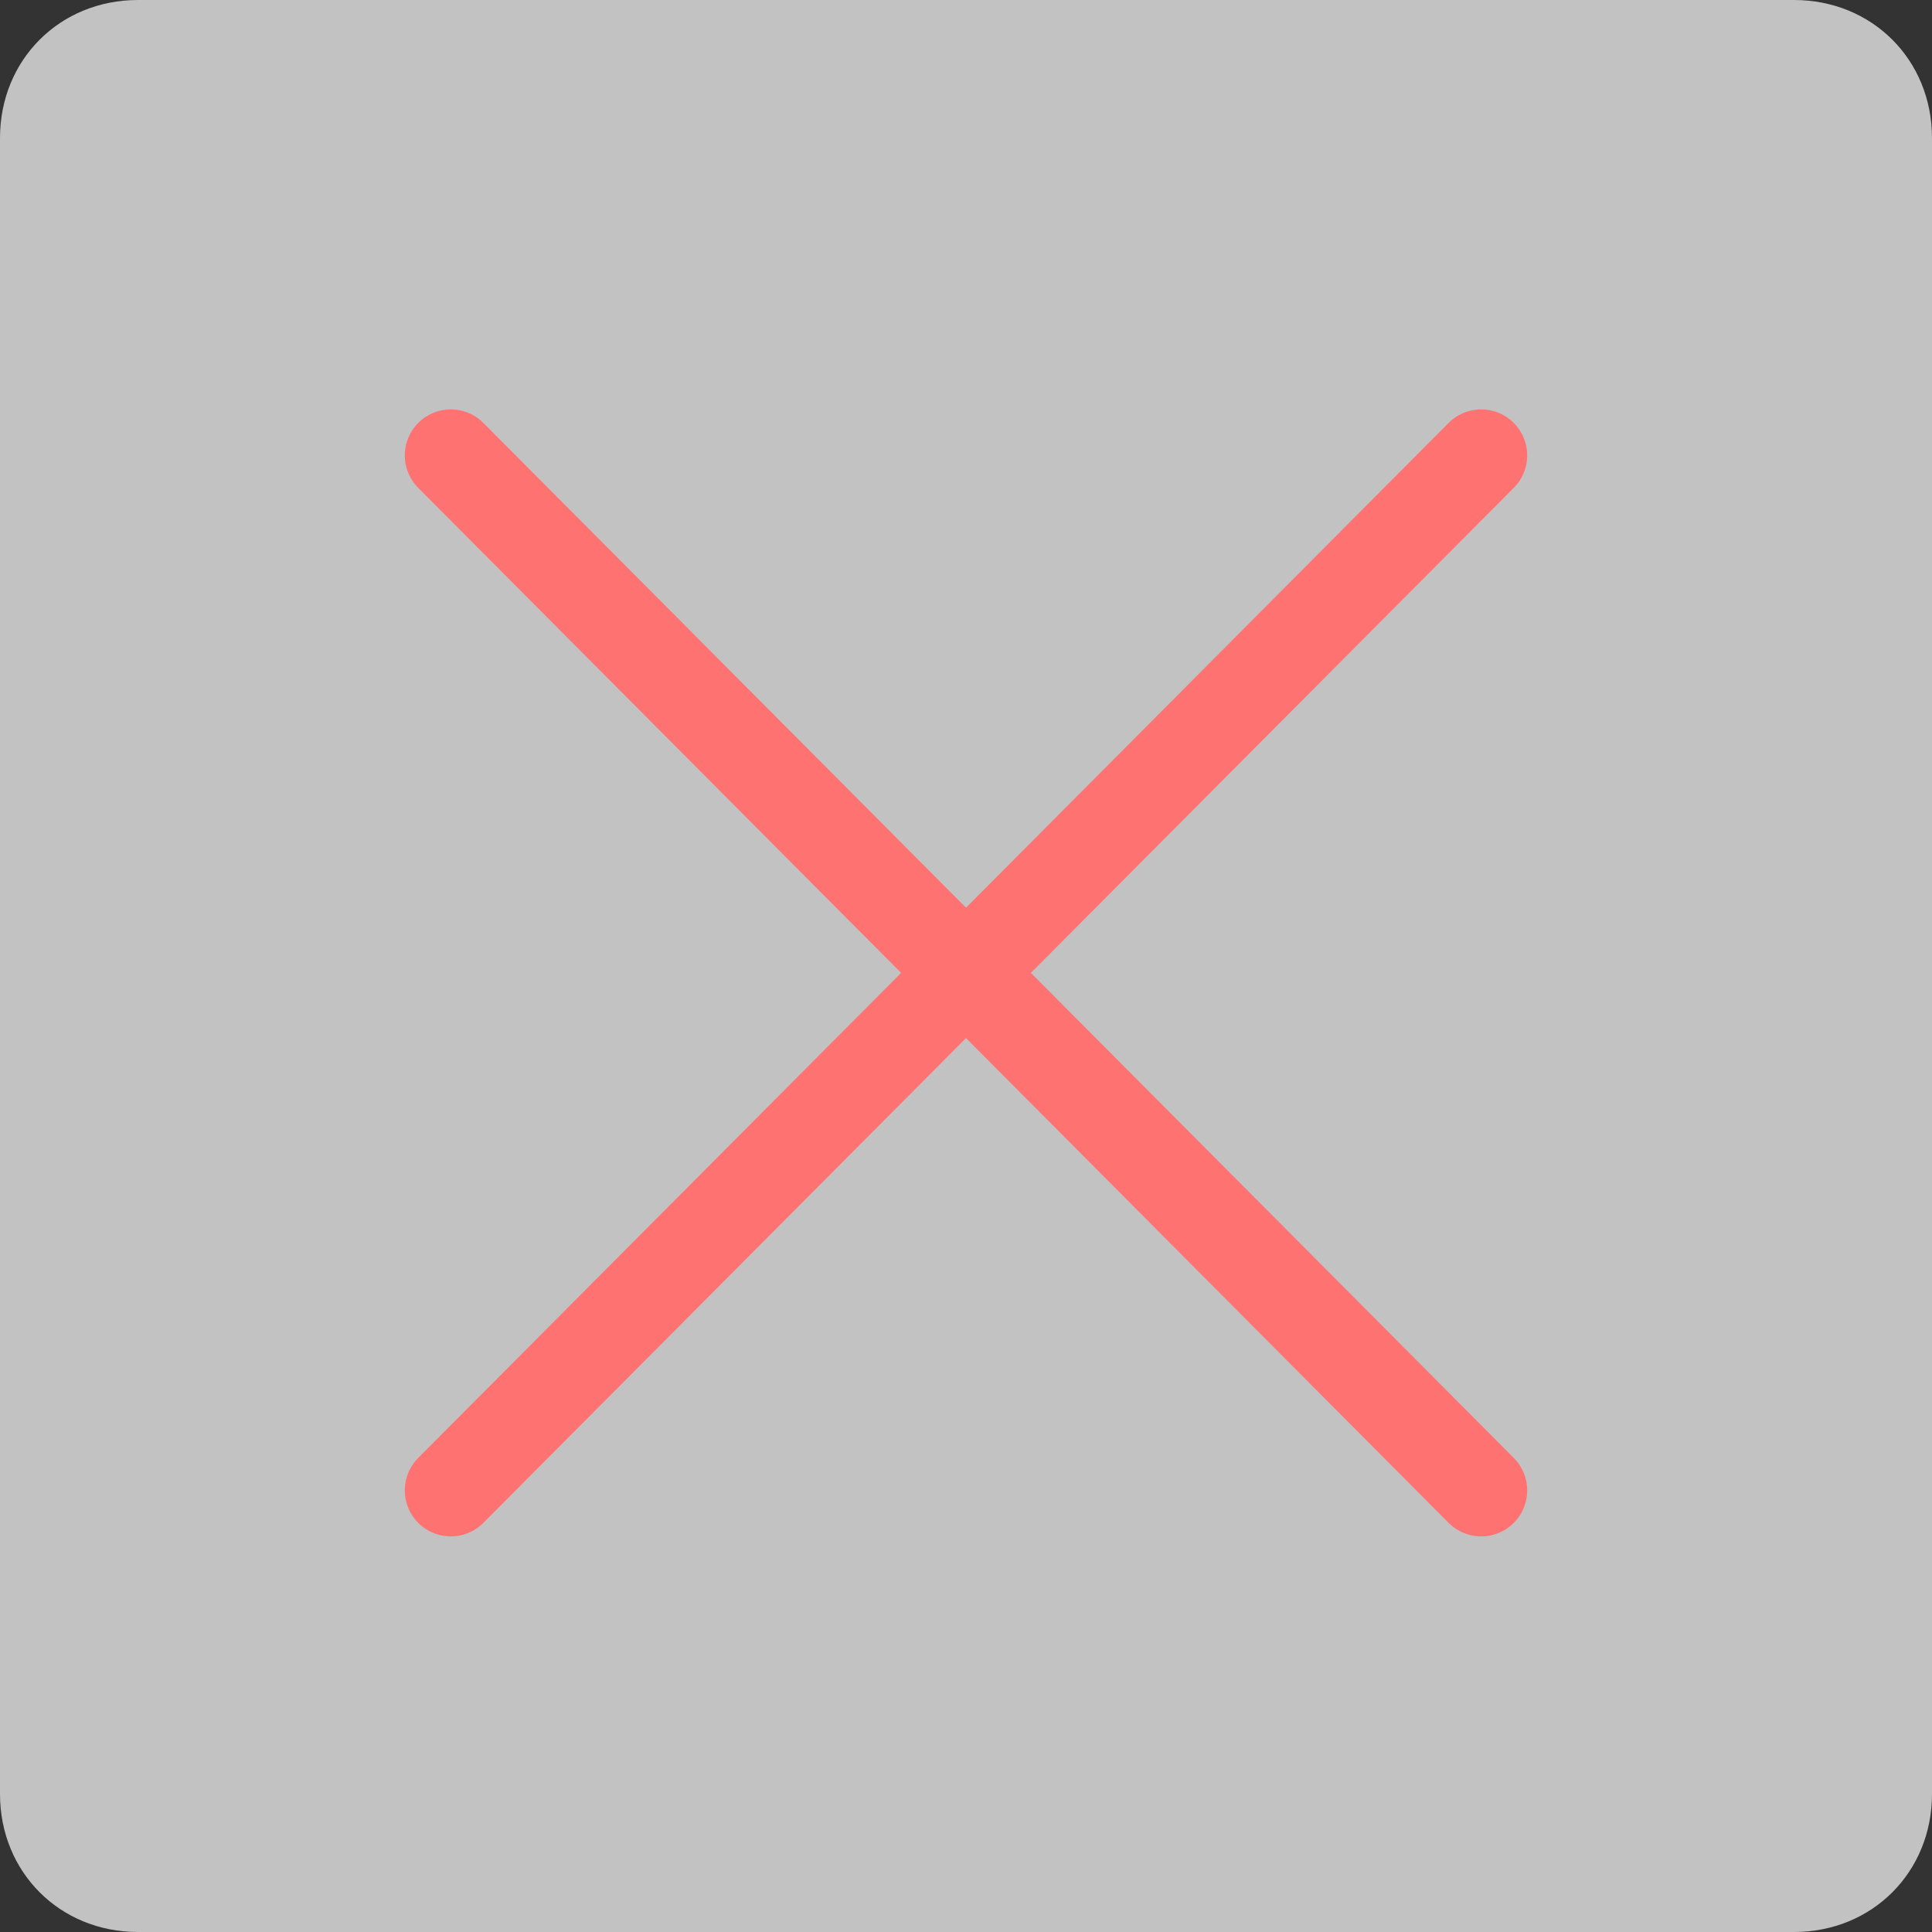
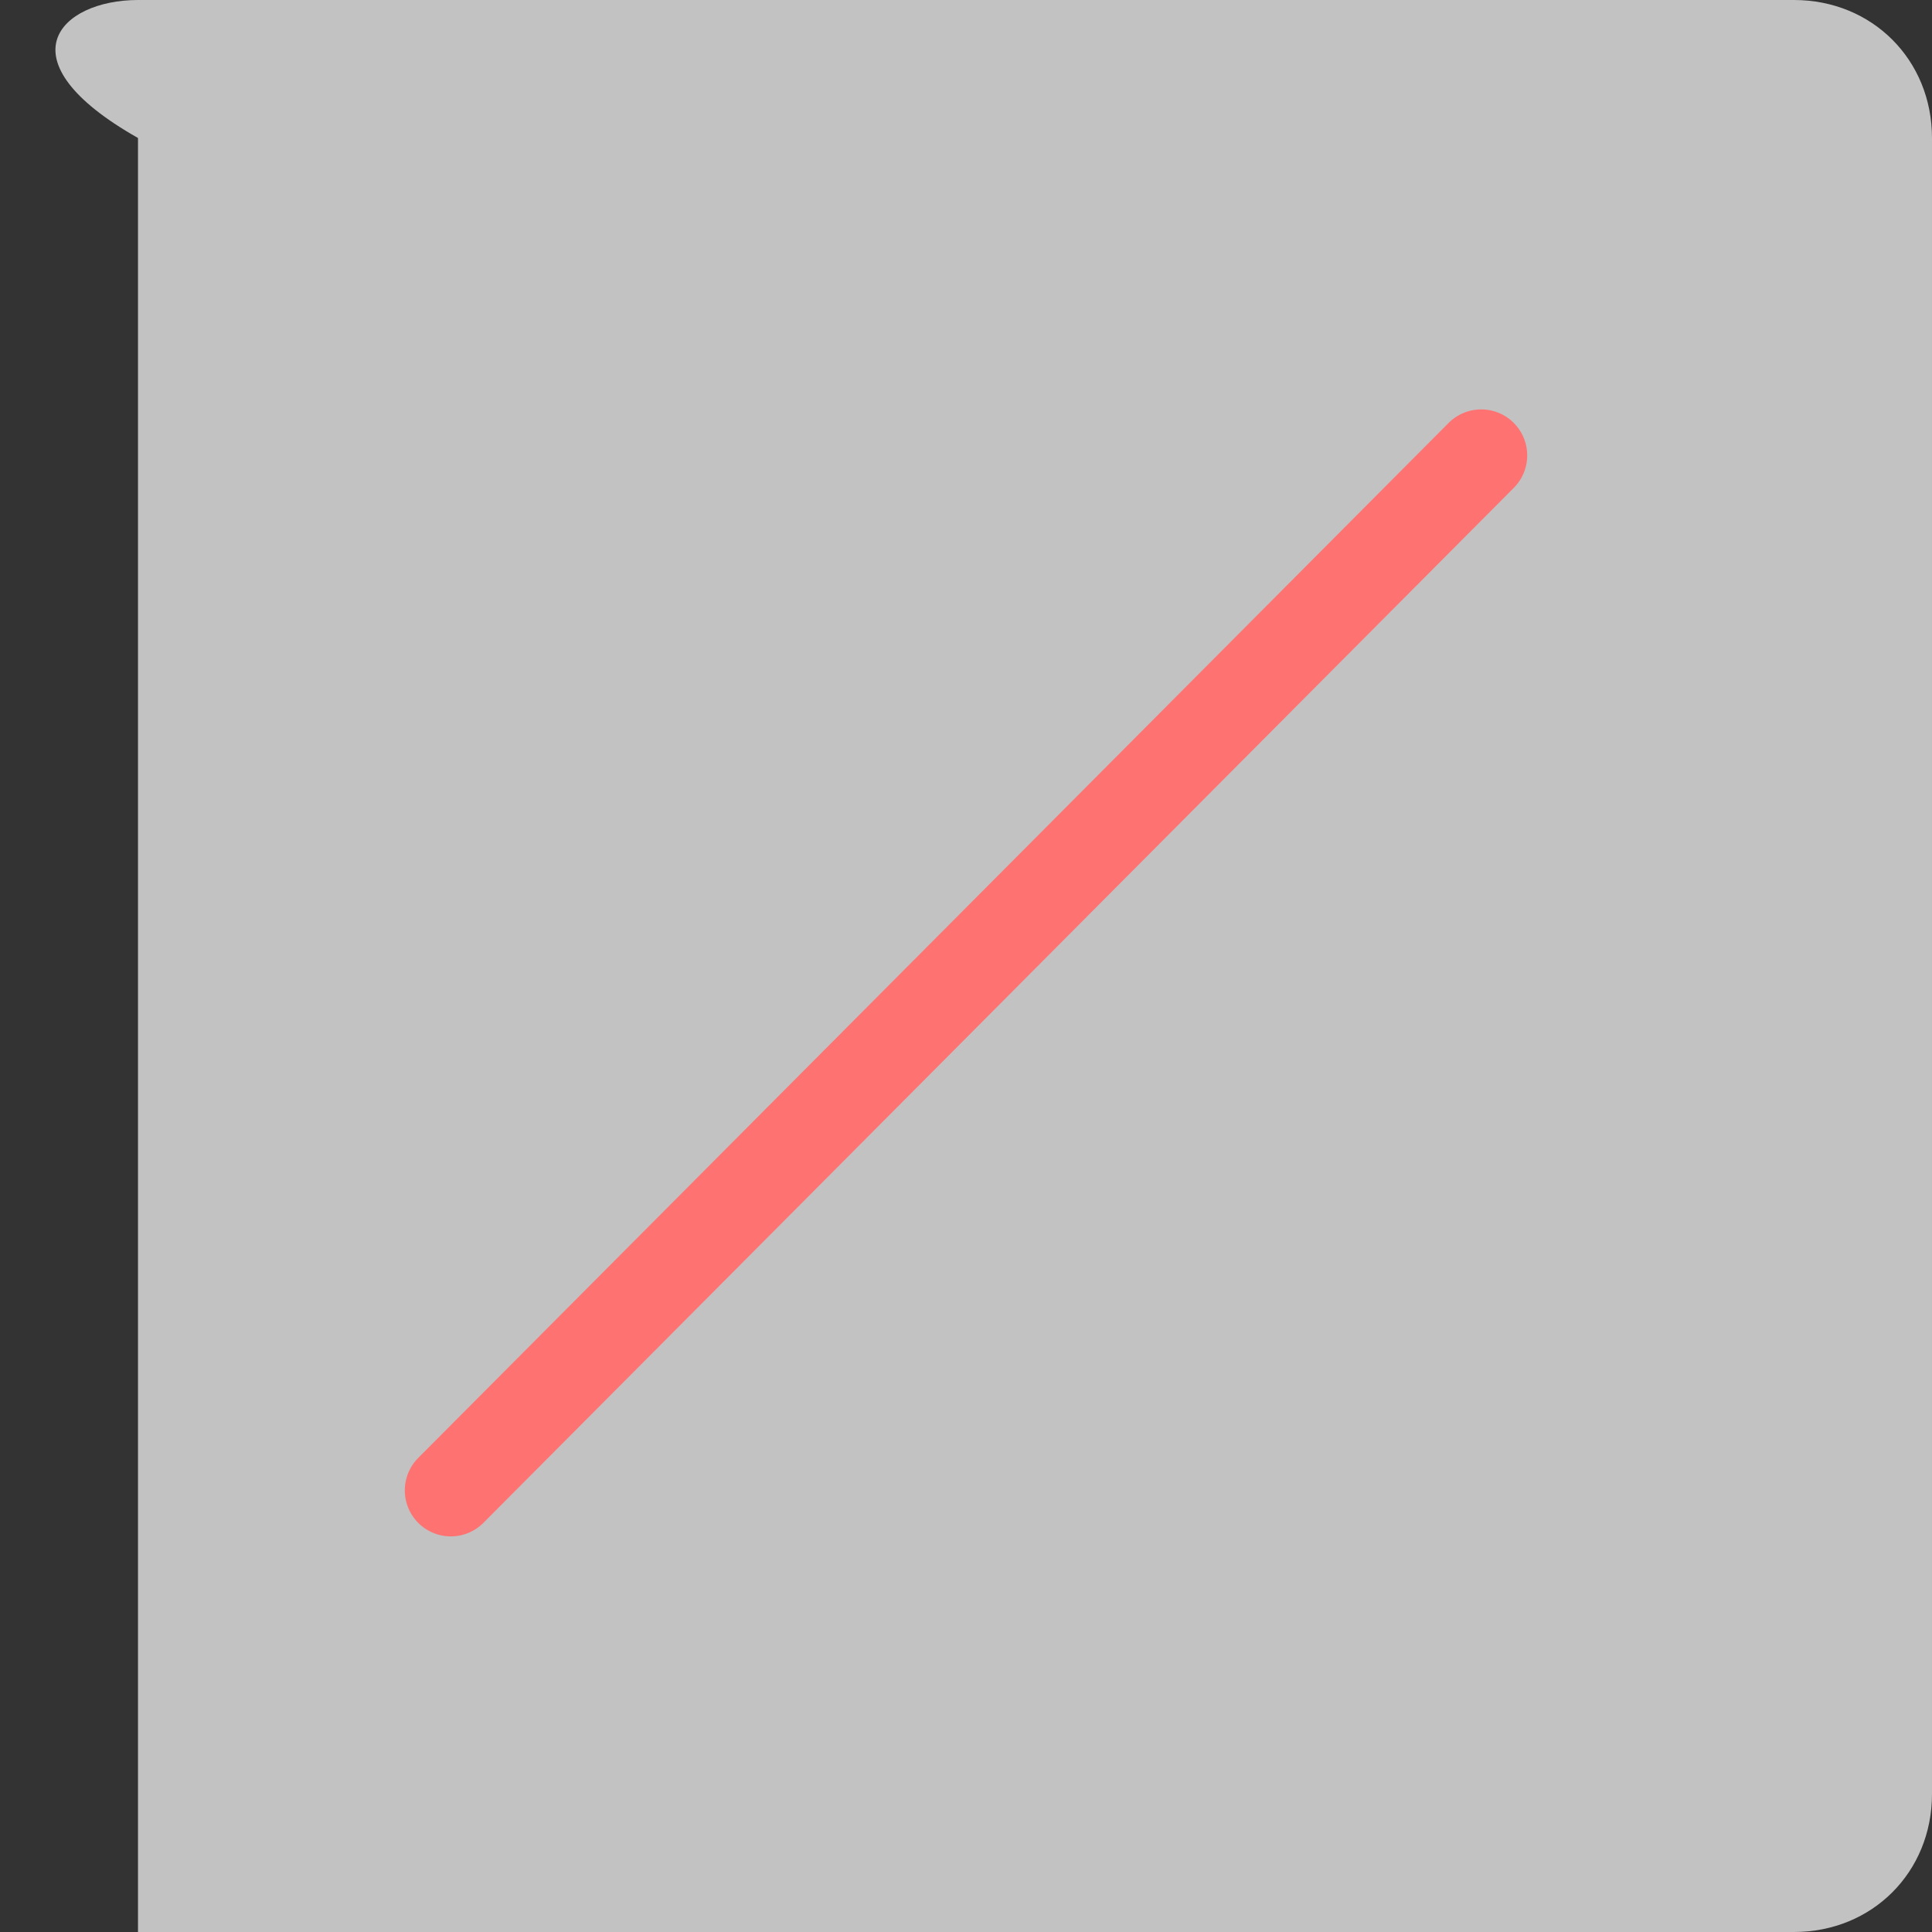
<svg xmlns="http://www.w3.org/2000/svg" version="1.1" id="レイヤー_1" x="0px" y="0px" width="42px" height="42px" viewBox="0 0 42 42" style="enable-background:new 0 0 42 42;" xml:space="preserve">
  <rect x="0" y="0" width="42" height="42" fill="#333333" stroke="none" />
  <style type="text/css">
	.st0{opacity:0.7;fill:#FFFFFF;enable-background:new    ;}
	.st1{fill:none;stroke:#FF7272;stroke-width:2;stroke-linecap:round;}
</style>
-   <path id="長方形_2" class="st0" d="M3,0h36c1.7,0,3,1.3,3,3v36c0,1.7-1.3,3-3,3H3c-1.7,0-3-1.3-3-3V3C0,1.3,1.3,0,3,0z" />
+   <path id="長方形_2" class="st0" d="M3,0h36c1.7,0,3,1.3,3,3v36c0,1.7-1.3,3-3,3H3V3C0,1.3,1.3,0,3,0z" />
  <line id="線_1" class="st1" x1="9.8" y1="32.4" x2="32.2" y2="9.9" />
-   <line id="線_3" class="st1" x1="9.8" y1="9.9" x2="32.2" y2="32.4" />
</svg>